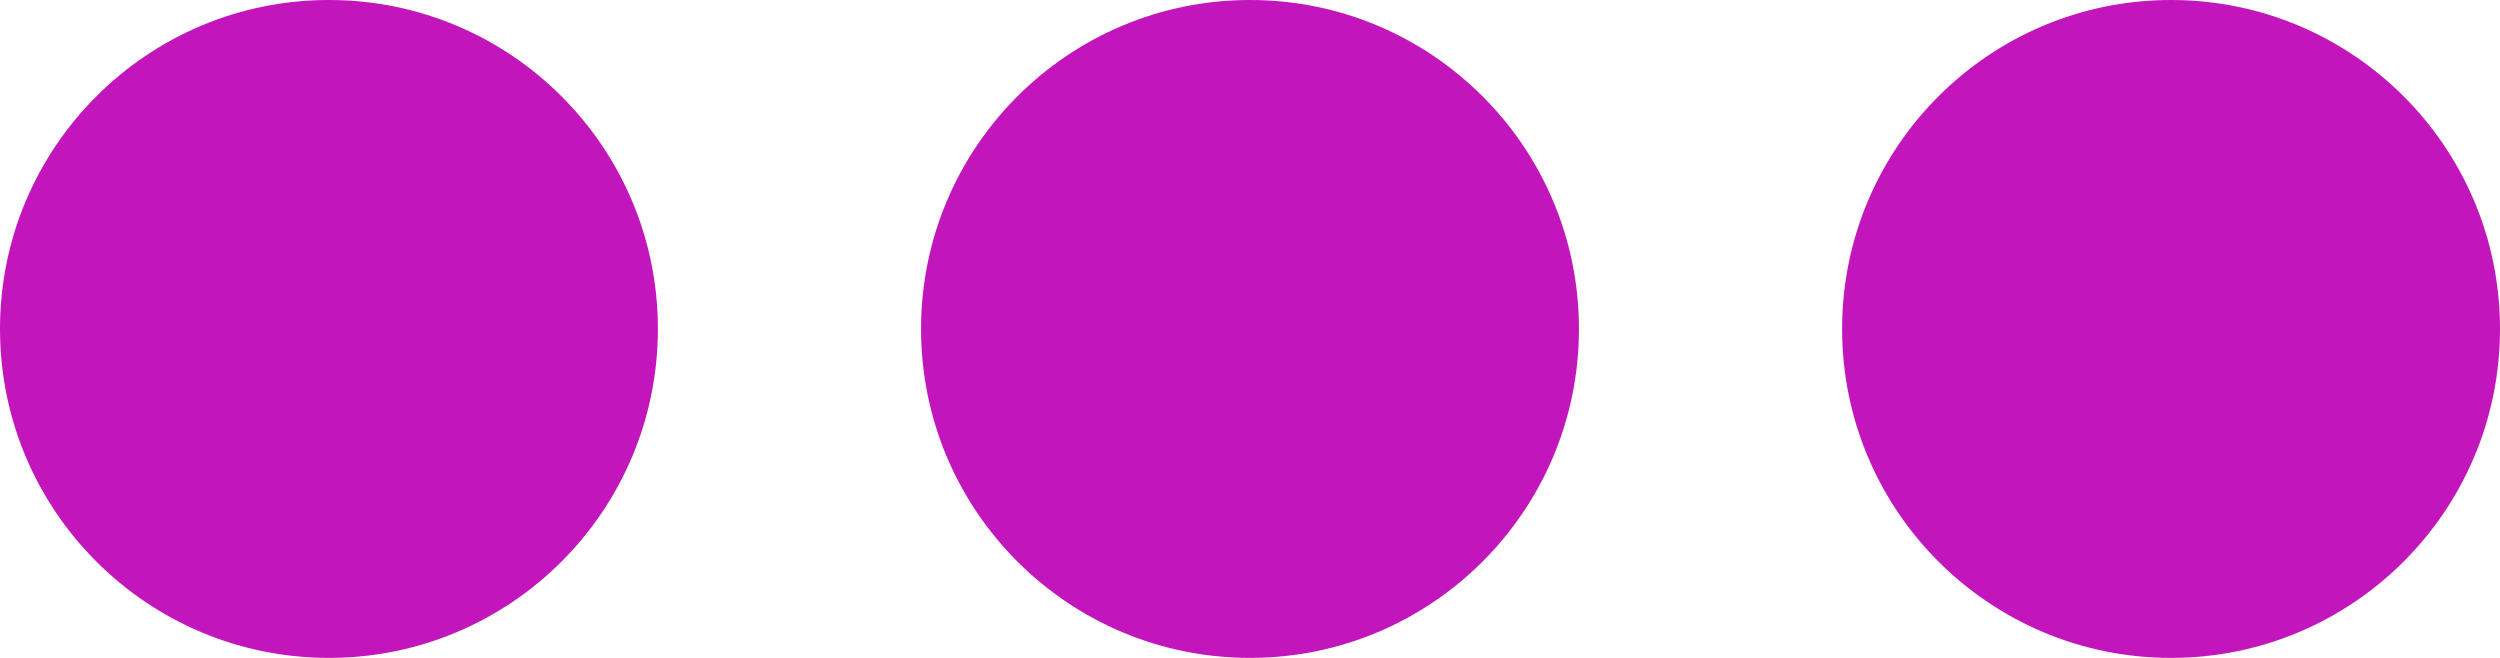
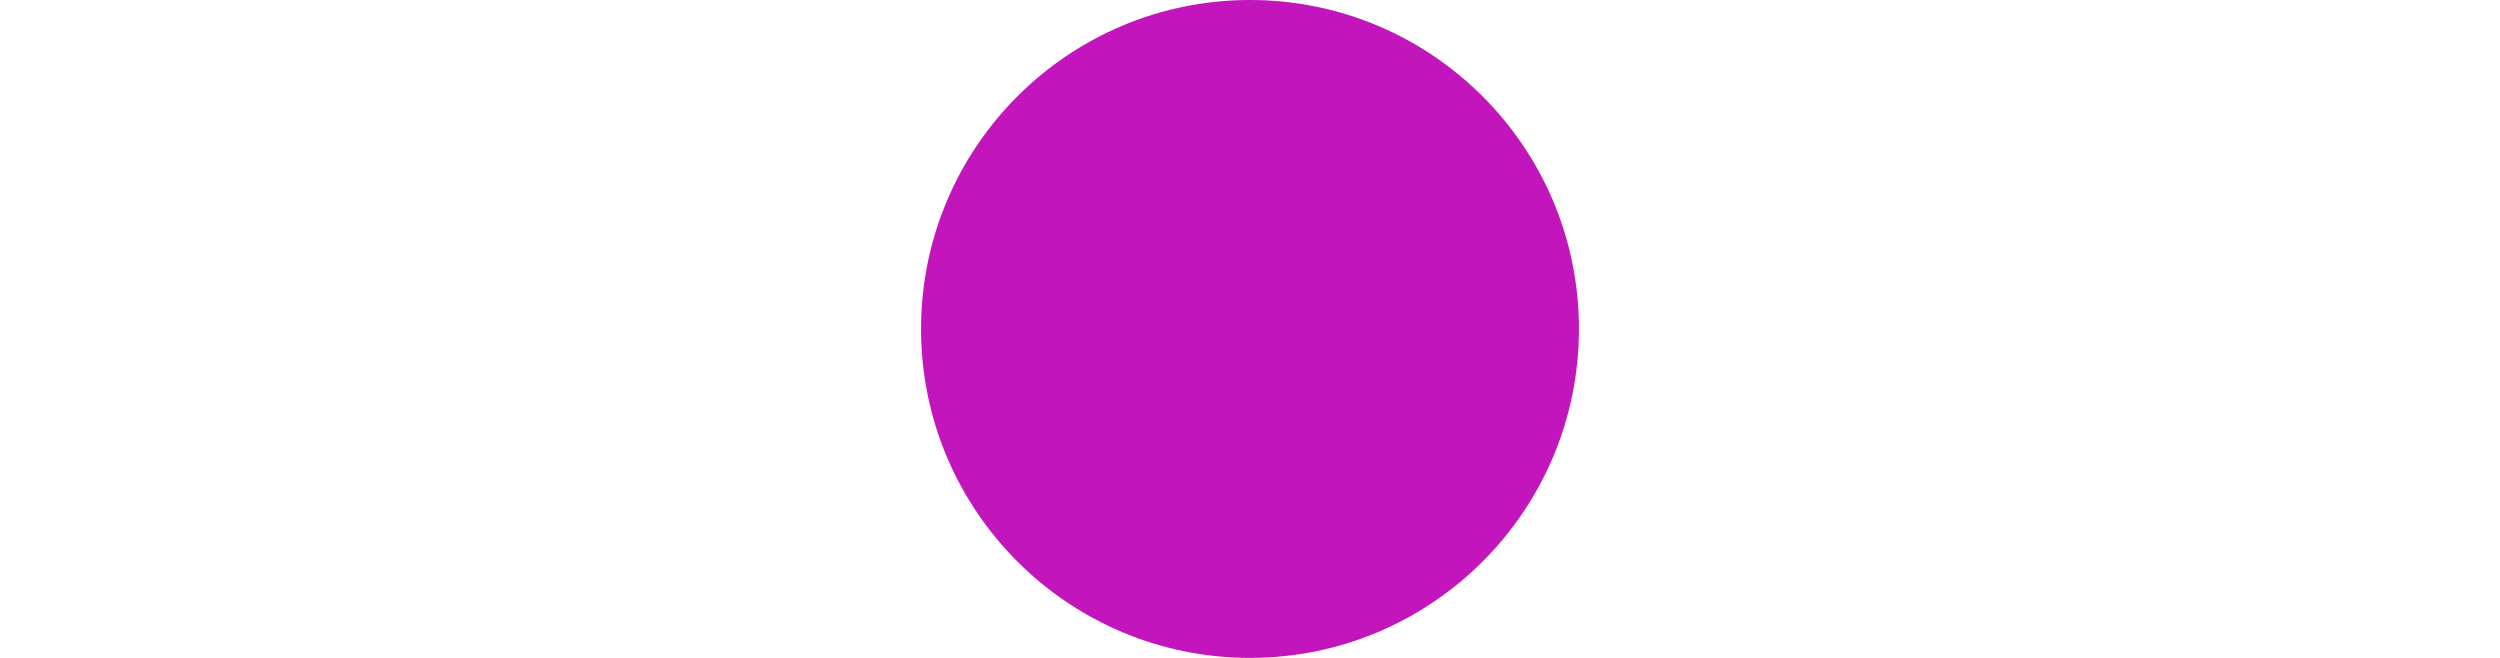
<svg xmlns="http://www.w3.org/2000/svg" version="1.1" id="Ebene_1" x="0px" y="0px" viewBox="0 0 19 5" style="enable-background:new 0 0 19 5;" xml:space="preserve">
  <style type="text/css">
	.st0{fill:#C215BC;}
</style>
  <g>
-     <circle class="st0" cx="2.5" cy="2.5" r="2.5" />
-   </g>
+     </g>
  <g>
    <circle class="st0" cx="9.5" cy="2.5" r="2.5" />
  </g>
  <g>
-     <circle class="st0" cx="16.5" cy="2.5" r="2.5" />
-   </g>
+     </g>
</svg>